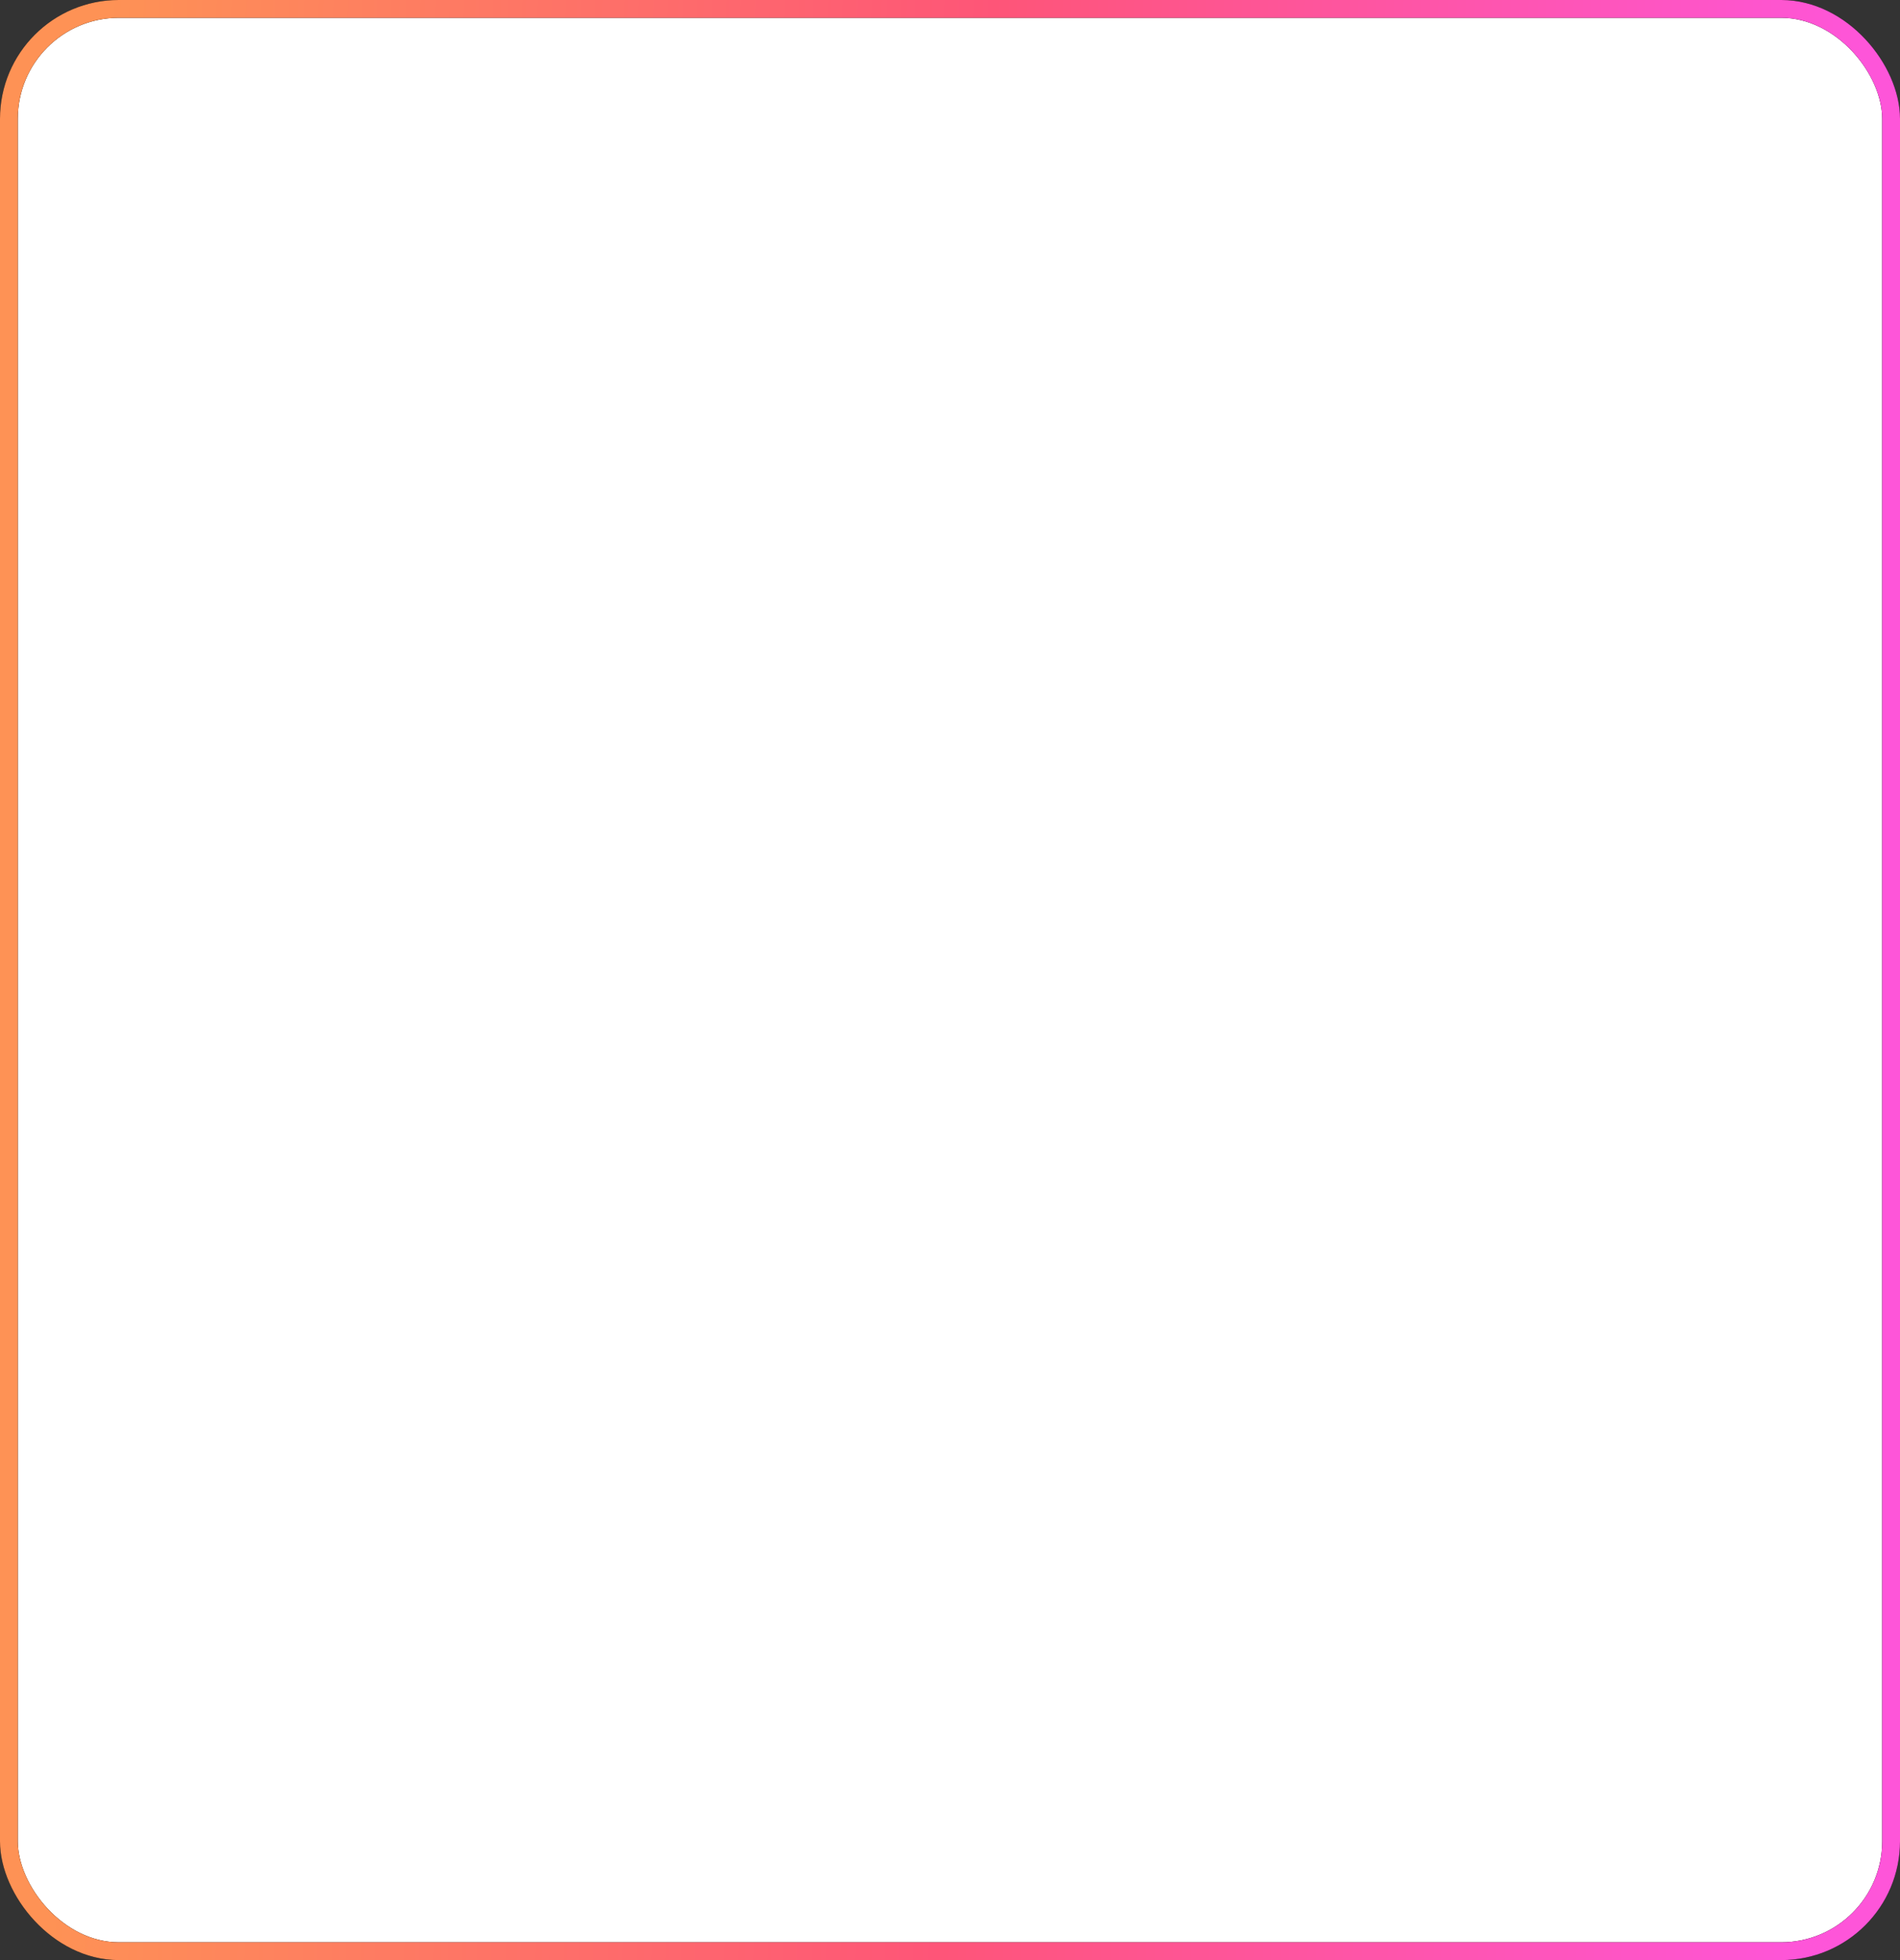
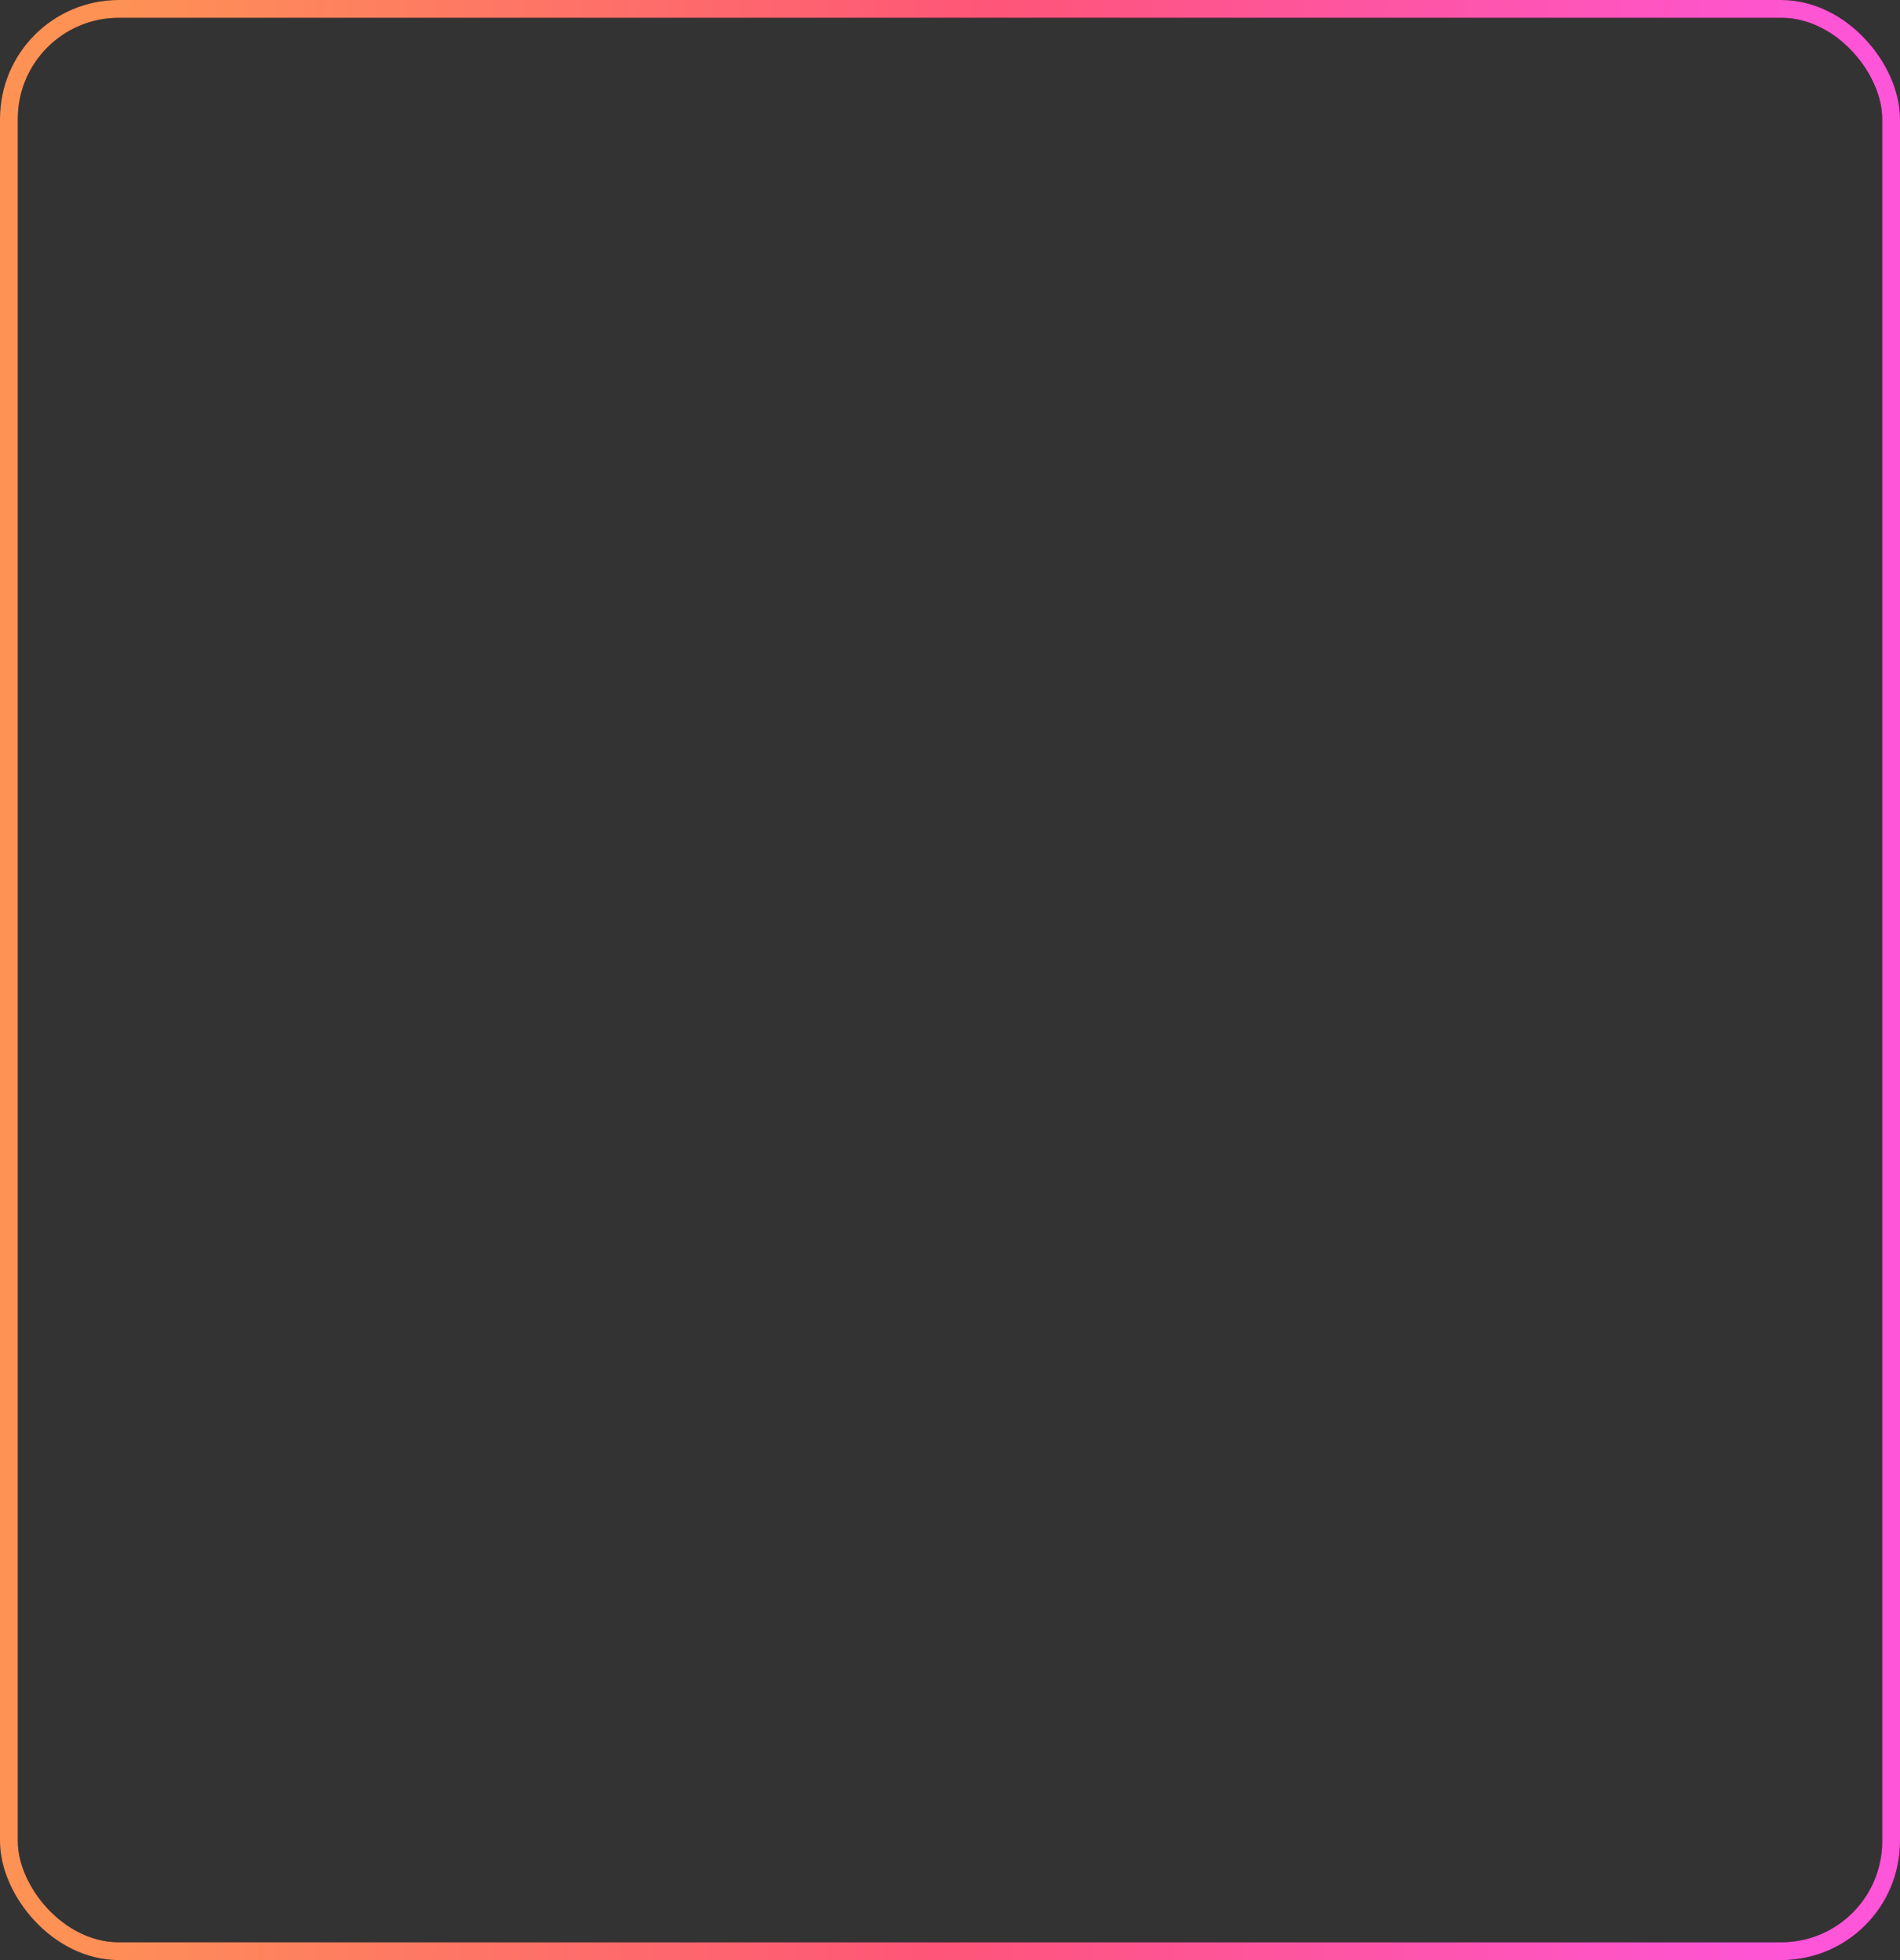
<svg xmlns="http://www.w3.org/2000/svg" width="320" height="330" viewBox="0 0 320 330" fill="none">
  <rect x="0" y="0" width="320" height="330" fill="#333333" stroke="none" />
-   <rect x="1.5" y="1.5" width="317" height="327" rx="18.5" fill="white" />
  <rect x="1.5" y="1.5" width="317" height="327" rx="18.5" stroke="black" stroke-width="3" />
  <rect x="1.5" y="1.5" width="317" height="327" rx="18.5" stroke="url(#paint0_linear_180_98)" stroke-width="3" />
  <defs>
    <linearGradient id="paint0_linear_180_98" x1="18.182" y1="0" x2="313.855" y2="9.08" gradientUnits="userSpaceOnUse">
      <stop stop-color="#FE9255" />
      <stop offset="0.505" stop-color="#FE5578" />
      <stop offset="1" stop-color="#FE55D9" />
    </linearGradient>
  </defs>
</svg>